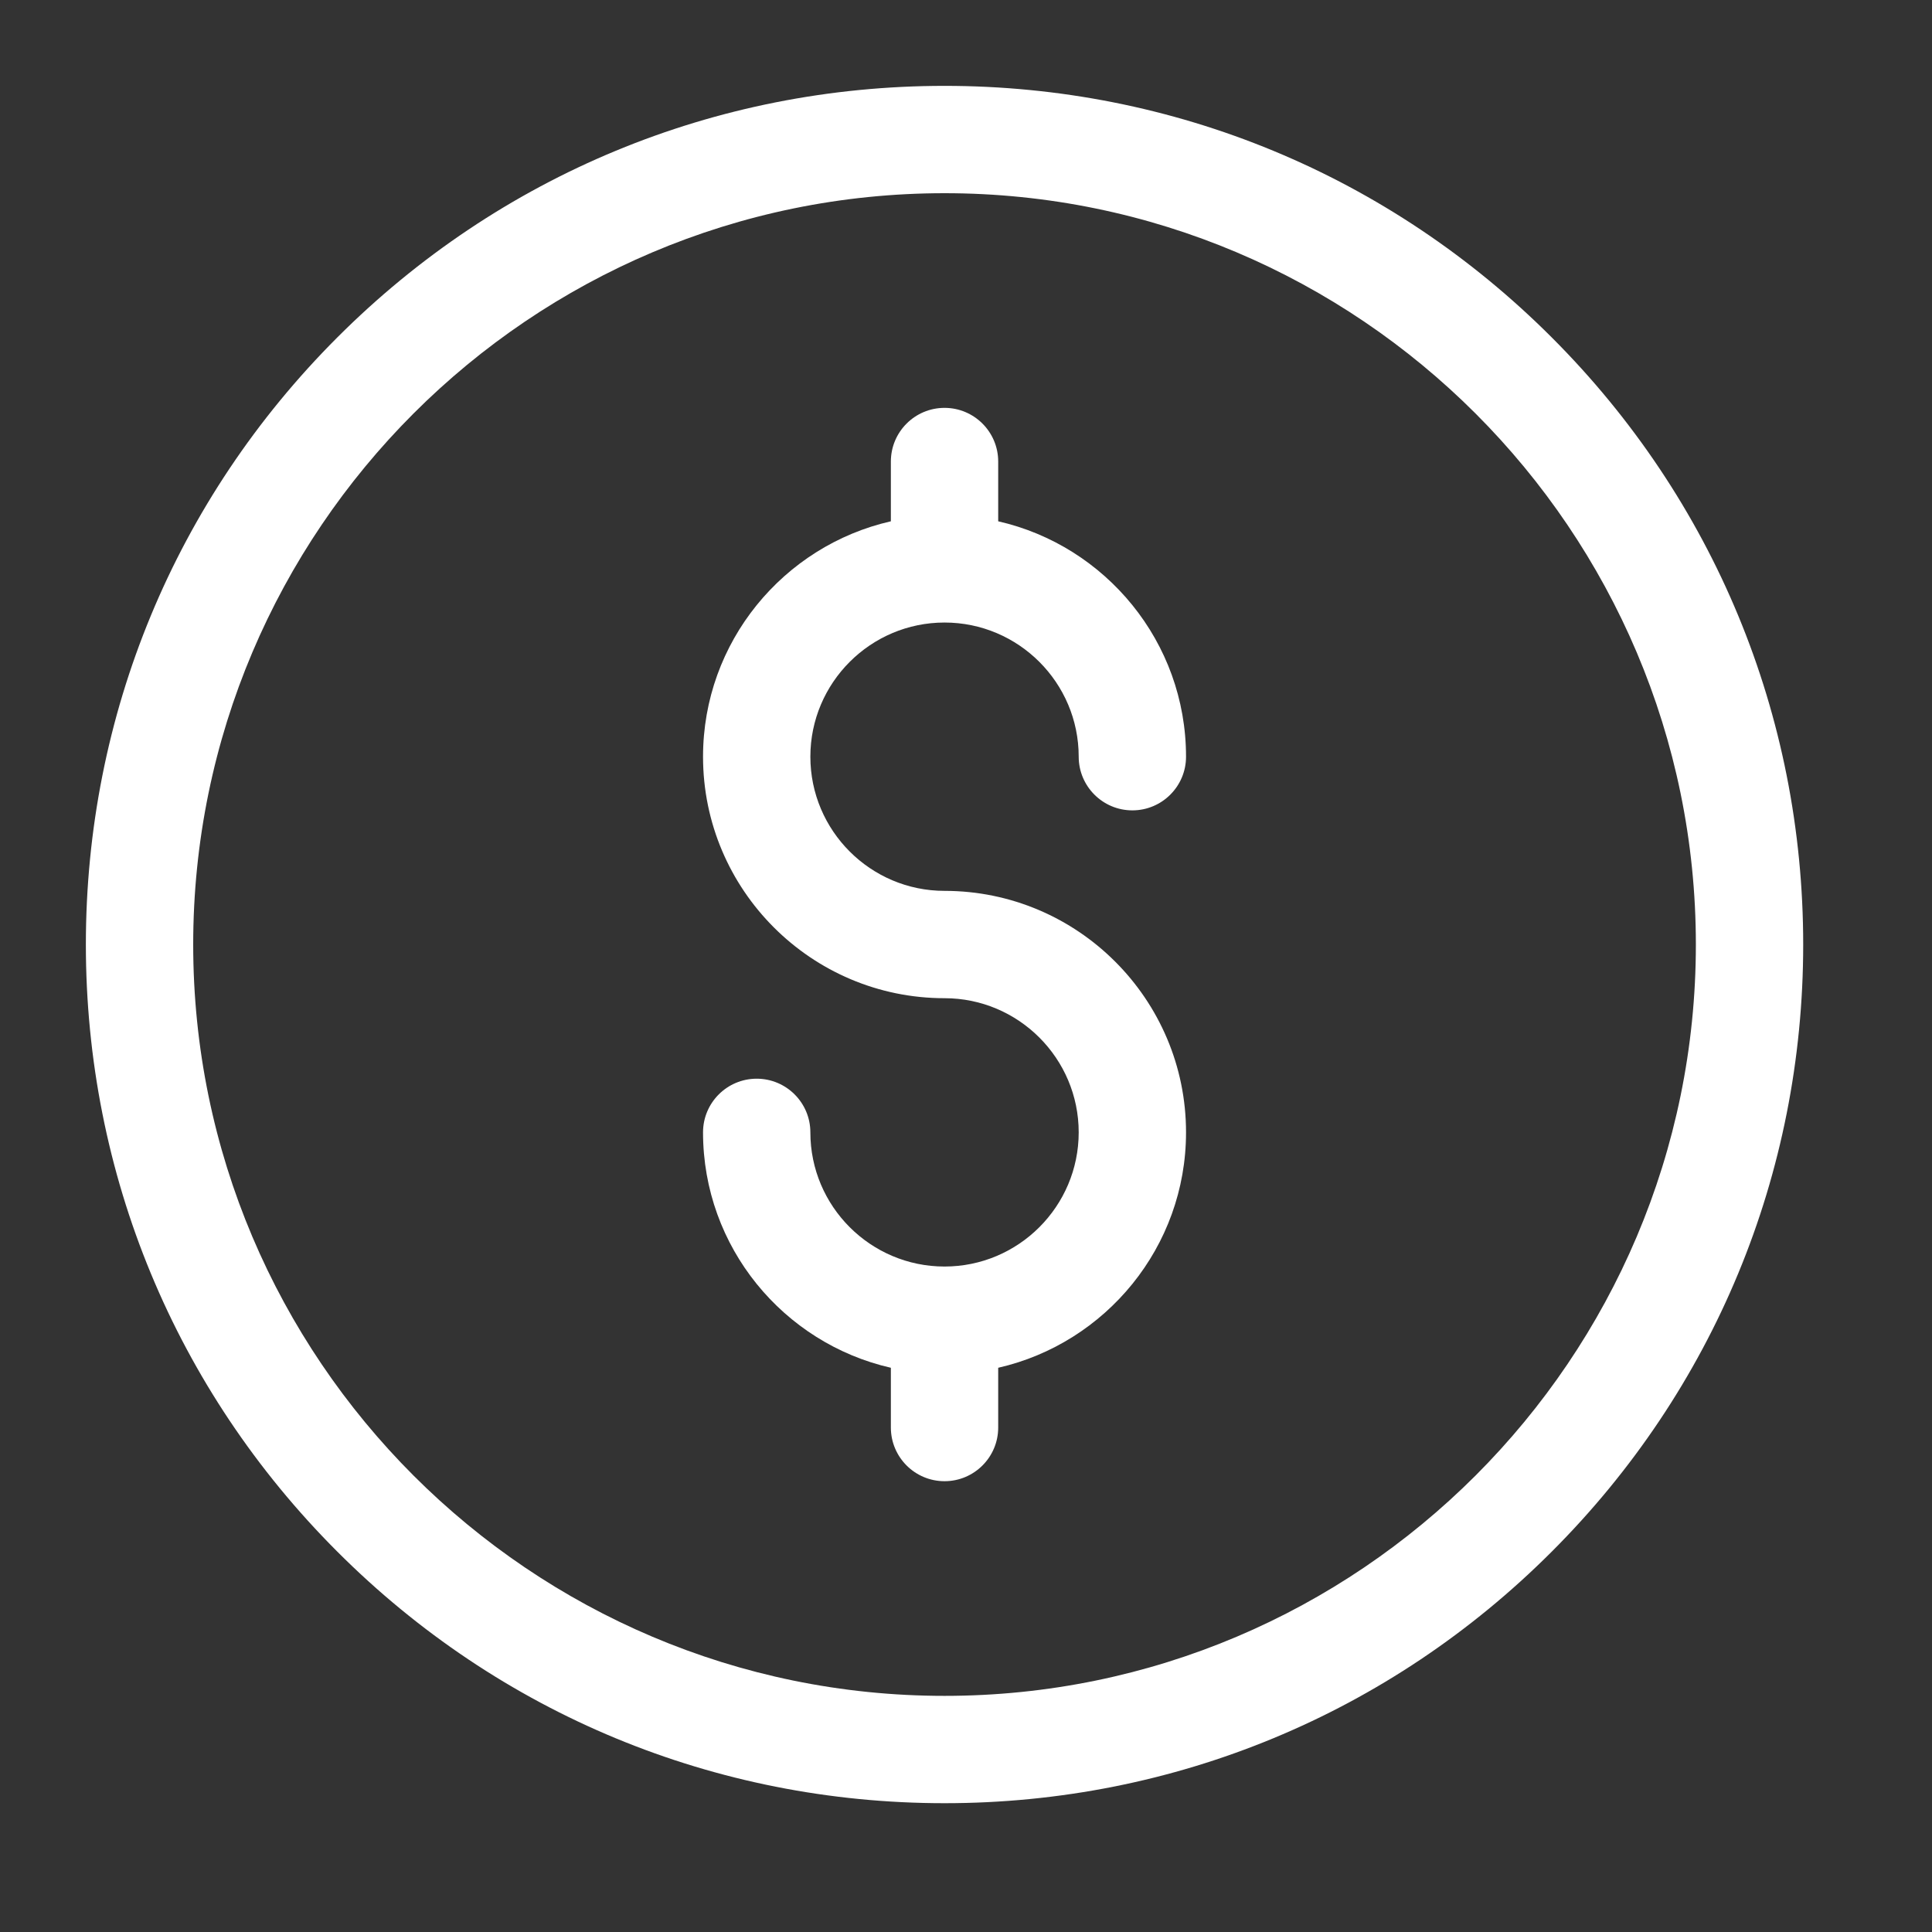
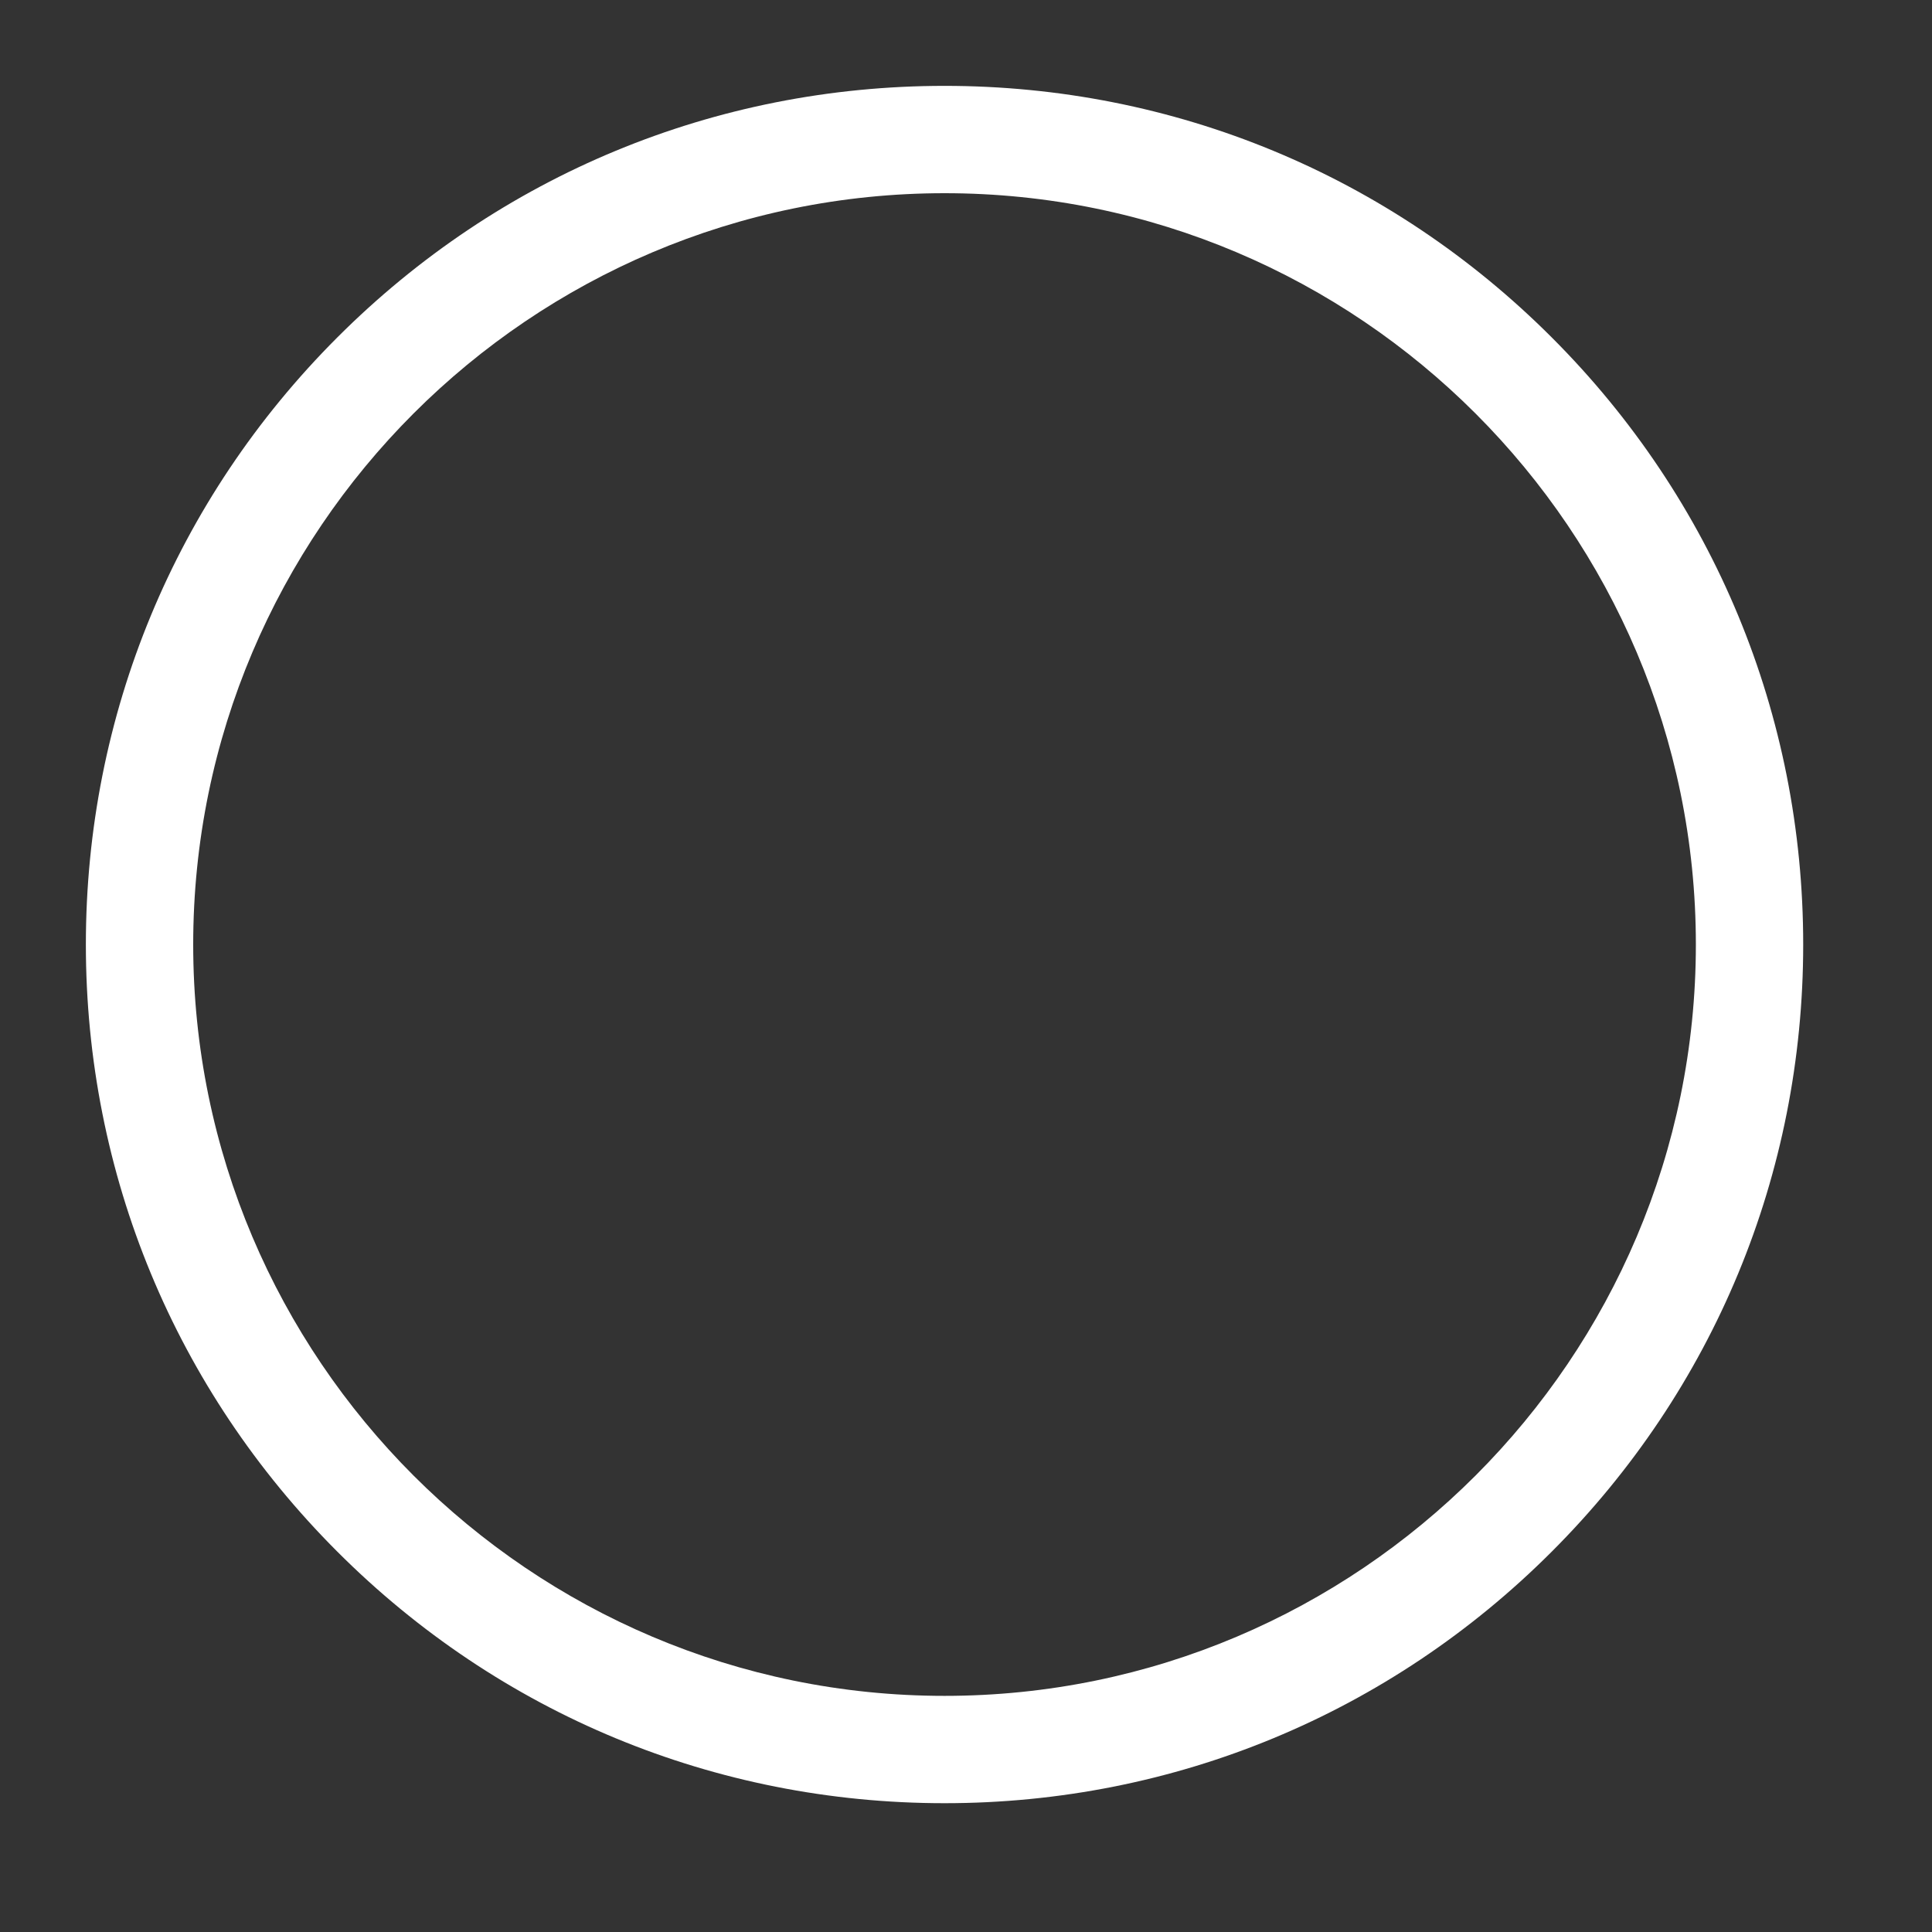
<svg xmlns="http://www.w3.org/2000/svg" width="45" height="45" viewBox="0 0 45 45" fill="none">
  <rect x="0" y="0" width="45" height="45" fill="#333333" stroke="none" />
  <path d="M22 42C16.658 42 11.635 39.92 7.858 36.142C4.08 32.365 2 27.342 2 22C2 16.658 4.08 11.635 7.858 7.858C11.635 4.08 16.658 2 22 2C27.342 2 32.365 4.08 36.142 7.858C39.92 11.635 42 16.658 42 22C42 27.342 39.92 32.365 36.142 36.142C32.365 39.92 27.342 42 22 42ZM22 4.5C12.351 4.5 4.5 12.351 4.5 22C4.5 31.649 12.351 39.5 22 39.5C31.649 39.5 39.5 31.649 39.5 22C39.5 12.351 31.649 4.5 22 4.5Z" fill="white" />
-   <path d="M22 20.75C20.277 20.75 18.875 19.348 18.875 17.625C18.875 15.902 20.277 14.5 22 14.5C23.723 14.5 25.125 15.902 25.125 17.625C25.125 18.315 25.685 18.875 26.375 18.875C27.065 18.875 27.625 18.315 27.625 17.625C27.625 14.953 25.752 12.712 23.25 12.142V10.75C23.25 10.06 22.69 9.5 22 9.5C21.31 9.5 20.75 10.06 20.75 10.75V12.142C18.248 12.712 16.375 14.953 16.375 17.625C16.375 20.727 18.898 23.25 22 23.25C23.723 23.25 25.125 24.652 25.125 26.375C25.125 28.098 23.723 29.5 22 29.5C20.277 29.5 18.875 28.098 18.875 26.375C18.875 25.685 18.315 25.125 17.625 25.125C16.935 25.125 16.375 25.685 16.375 26.375C16.375 29.047 18.248 31.288 20.75 31.858V33.25C20.75 33.94 21.31 34.5 22 34.5C22.69 34.5 23.25 33.94 23.25 33.25V31.858C25.752 31.288 27.625 29.047 27.625 26.375C27.625 23.273 25.102 20.75 22 20.75Z" fill="white" />
</svg>